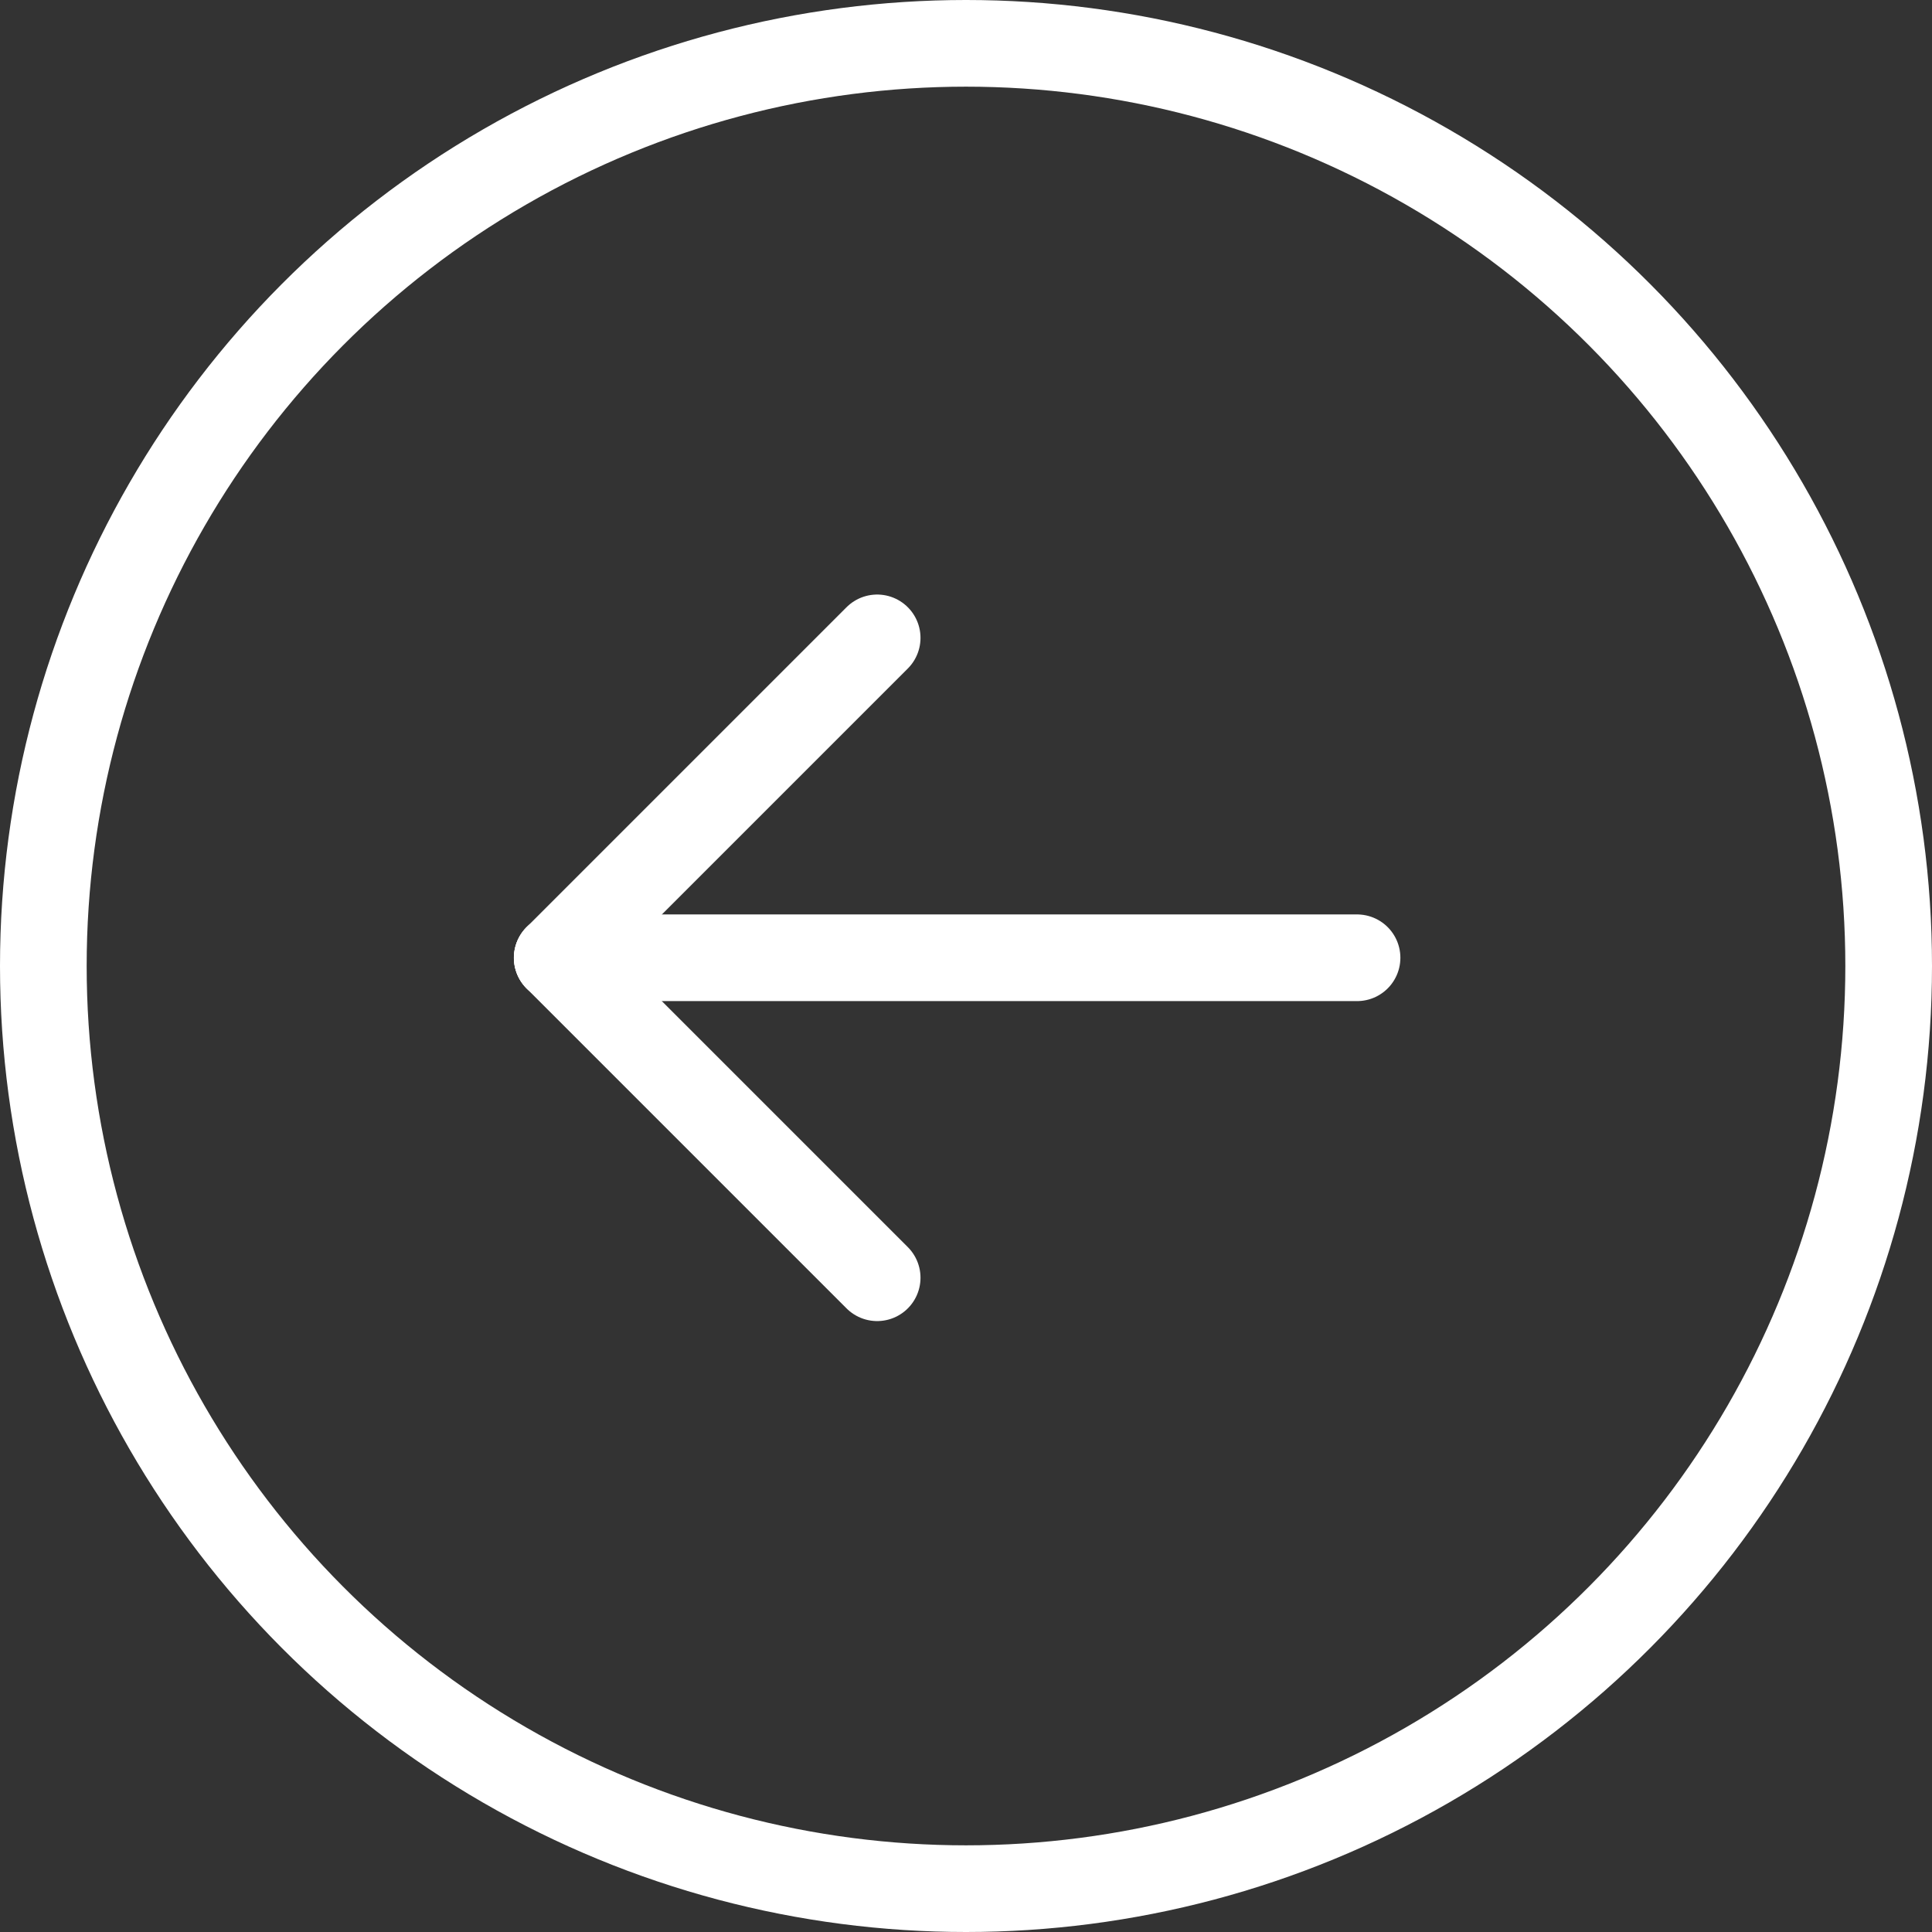
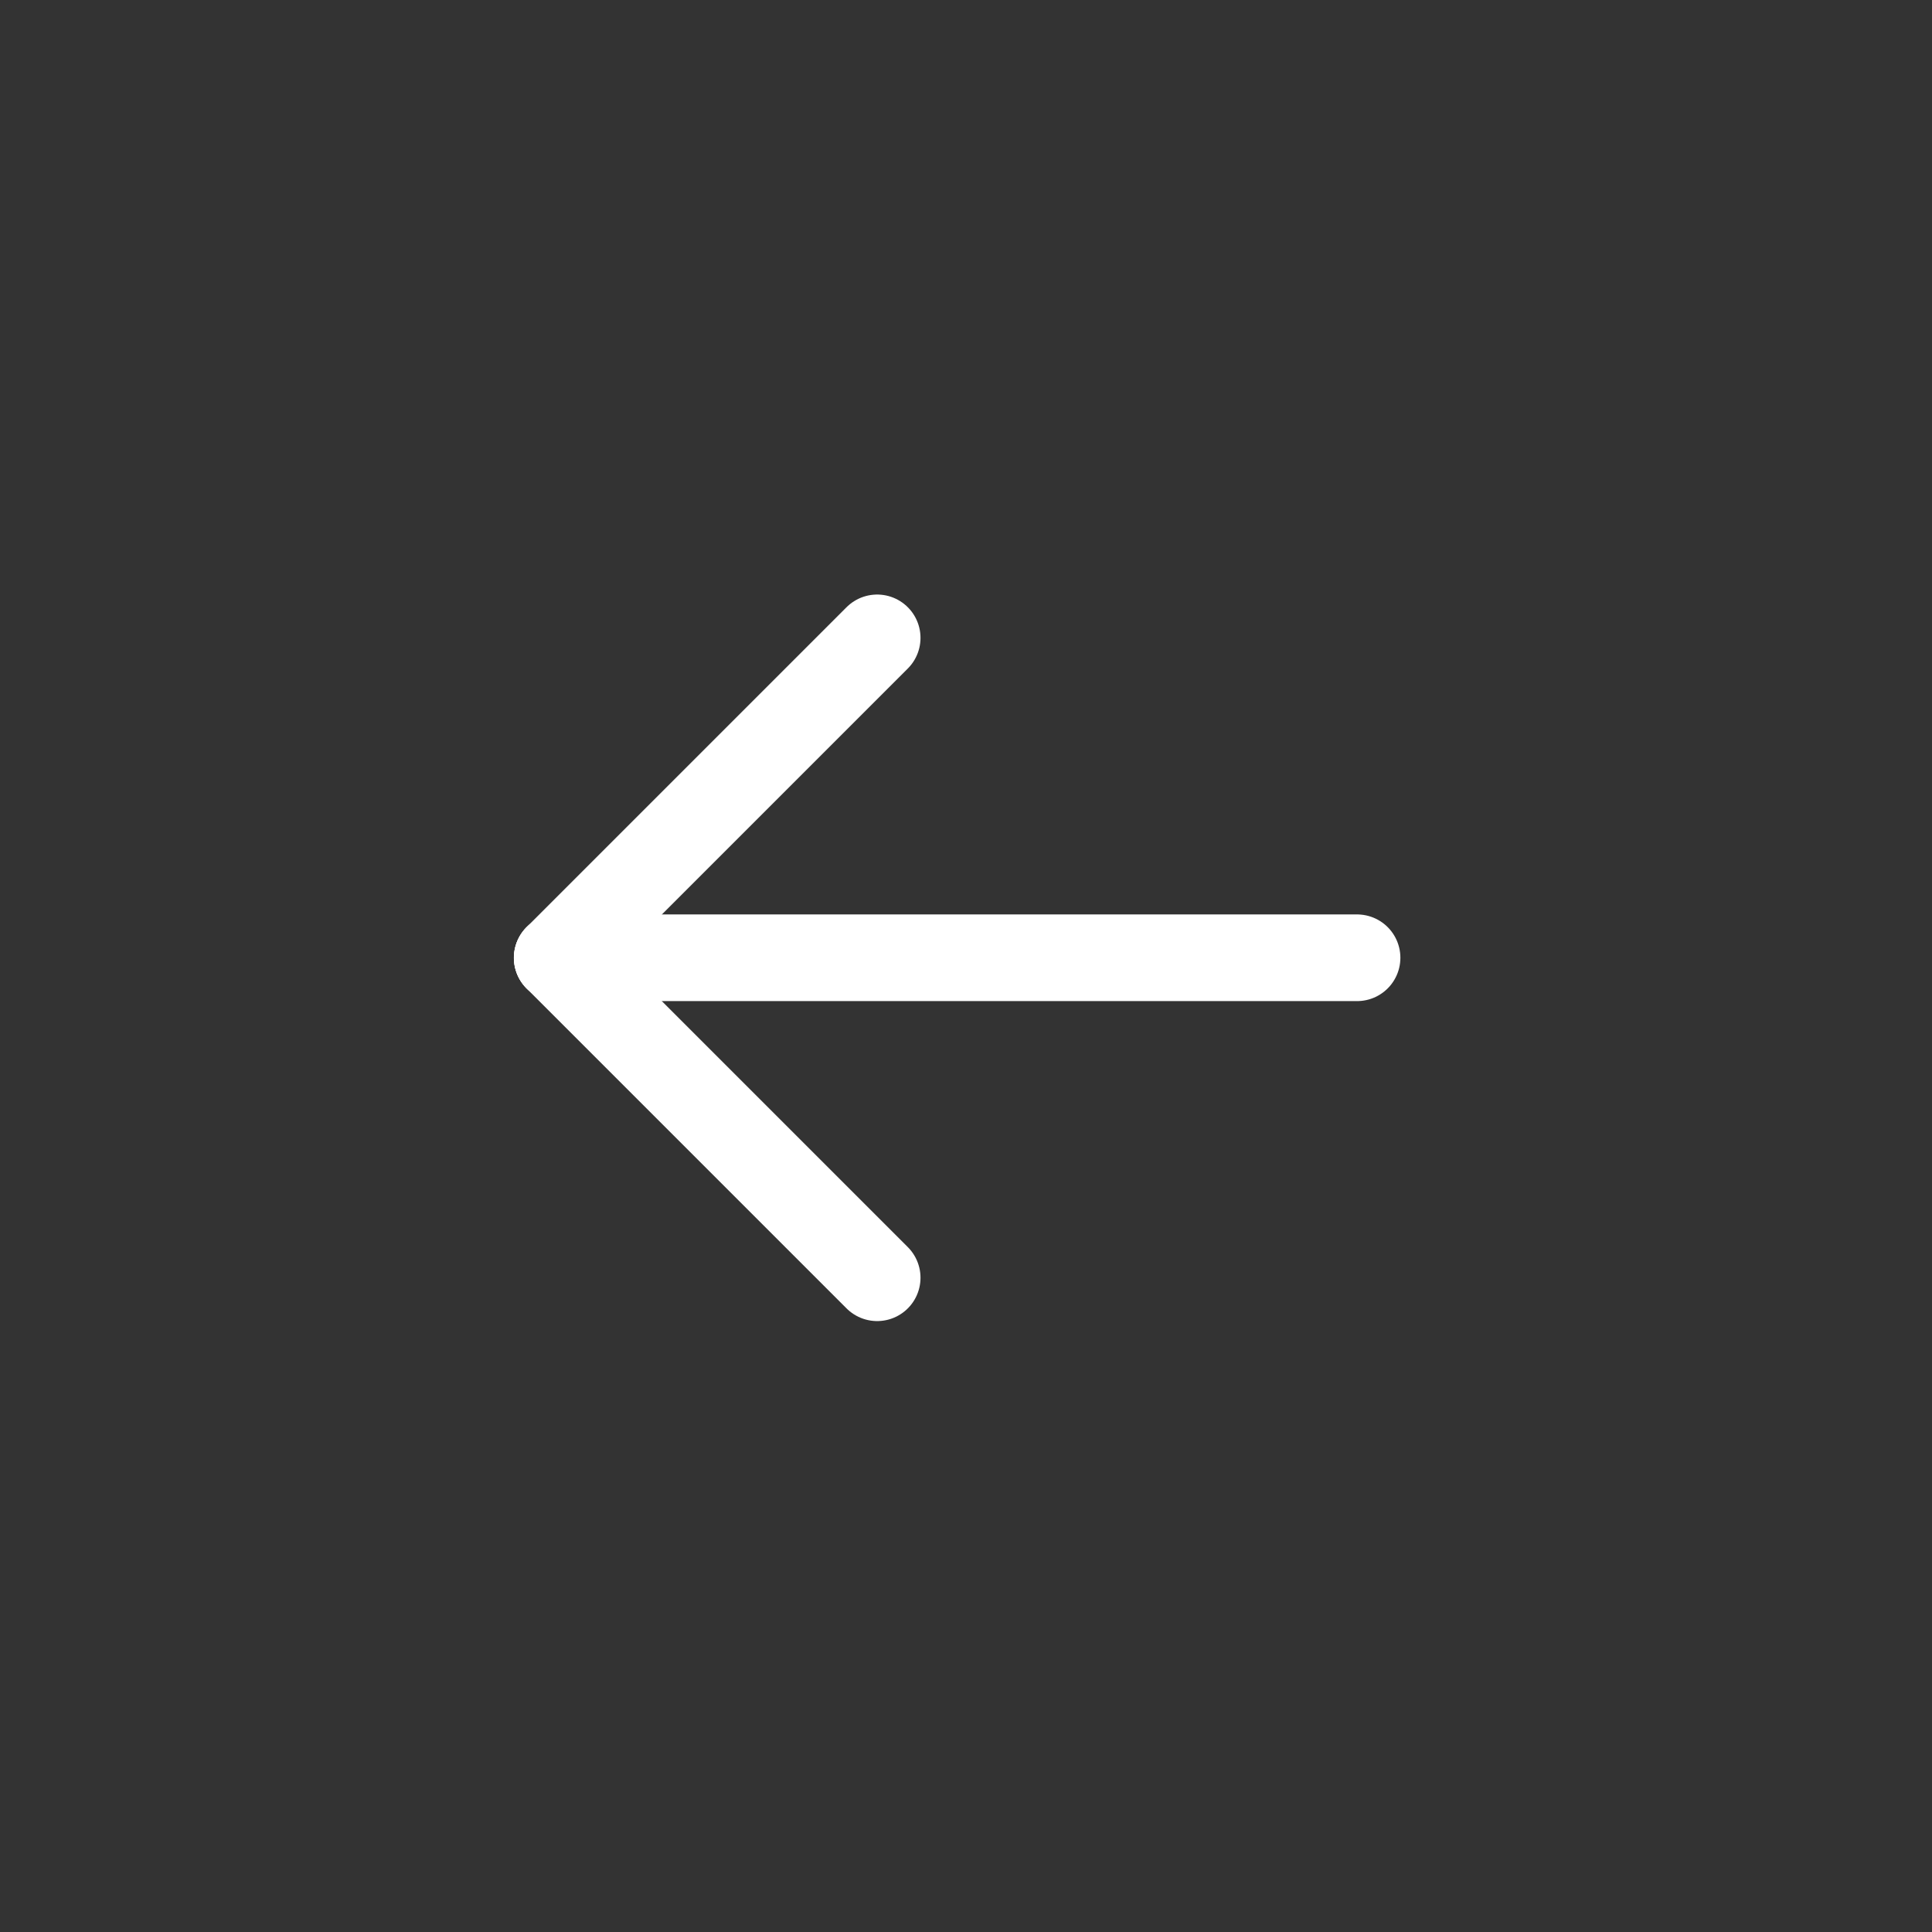
<svg xmlns="http://www.w3.org/2000/svg" width="22.292" height="22.292" viewBox="0 0 22.292 22.292">
  <rect x="0" y="0" width="22.292" height="22.292" fill="#333333" stroke="none" />
  <g id="グループ_575" data-name="グループ 575" transform="translate(-64 -8443.5)">
    <g id="楕円形_4" data-name="楕円形 4" transform="translate(64 8443.5)" fill="none" stroke="#fff" stroke-width="1">
-       <circle cx="11.146" cy="11.146" r="11.146" stroke="none" />
-       <circle cx="11.146" cy="11.146" r="10.646" fill="none" />
-     </g>
+       </g>
    <g id="グループ_574" data-name="グループ 574" transform="translate(79.658 8458.243) rotate(180)">
      <line id="線_1" data-name="線 1" x2="9.229" transform="translate(0 3.692)" fill="none" stroke="#fff" stroke-linecap="round" stroke-width="1" />
      <line id="線_2" data-name="線 2" x2="3.691" y2="3.691" transform="translate(5.537)" fill="none" stroke="#fff" stroke-linecap="round" stroke-width="1" />
      <line id="線_3" data-name="線 3" y1="3.691" x2="3.691" transform="translate(5.537 3.692)" fill="none" stroke="#fff" stroke-linecap="round" stroke-width="1" />
    </g>
  </g>
</svg>